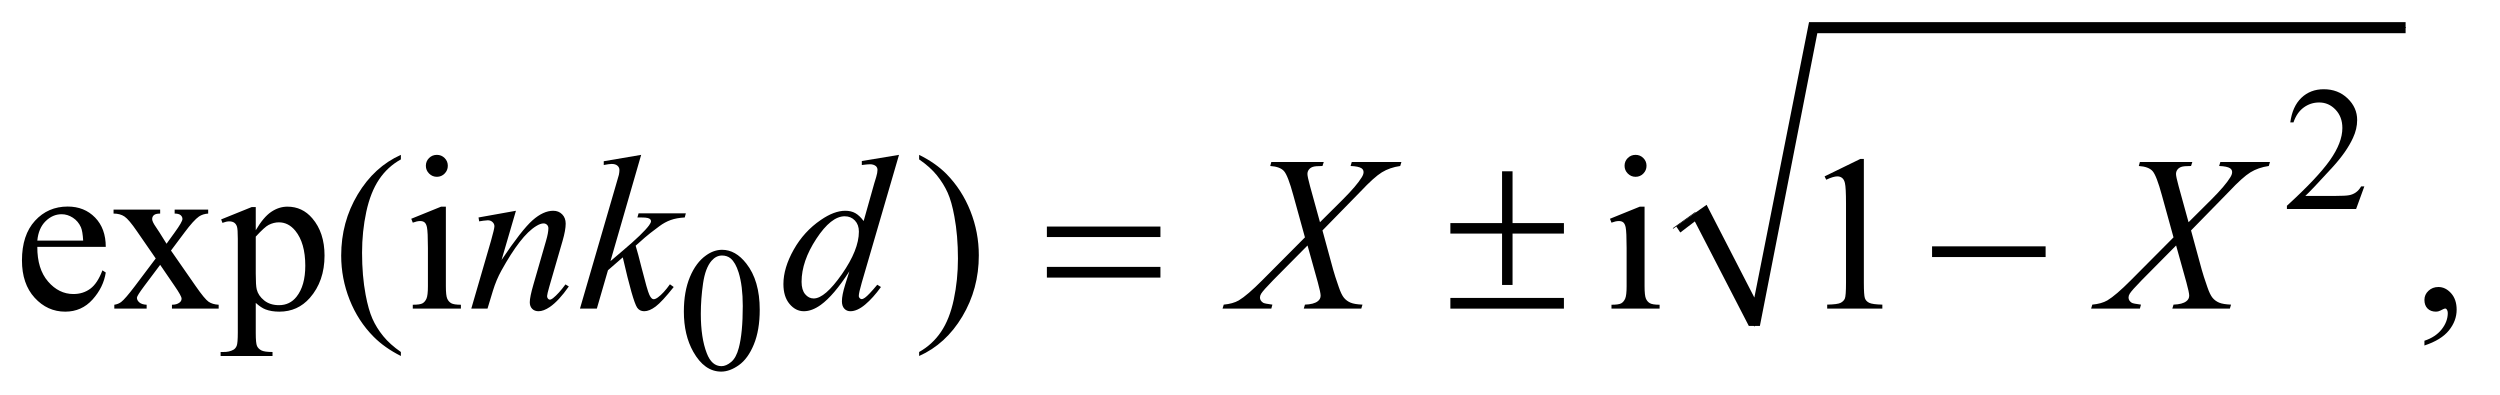
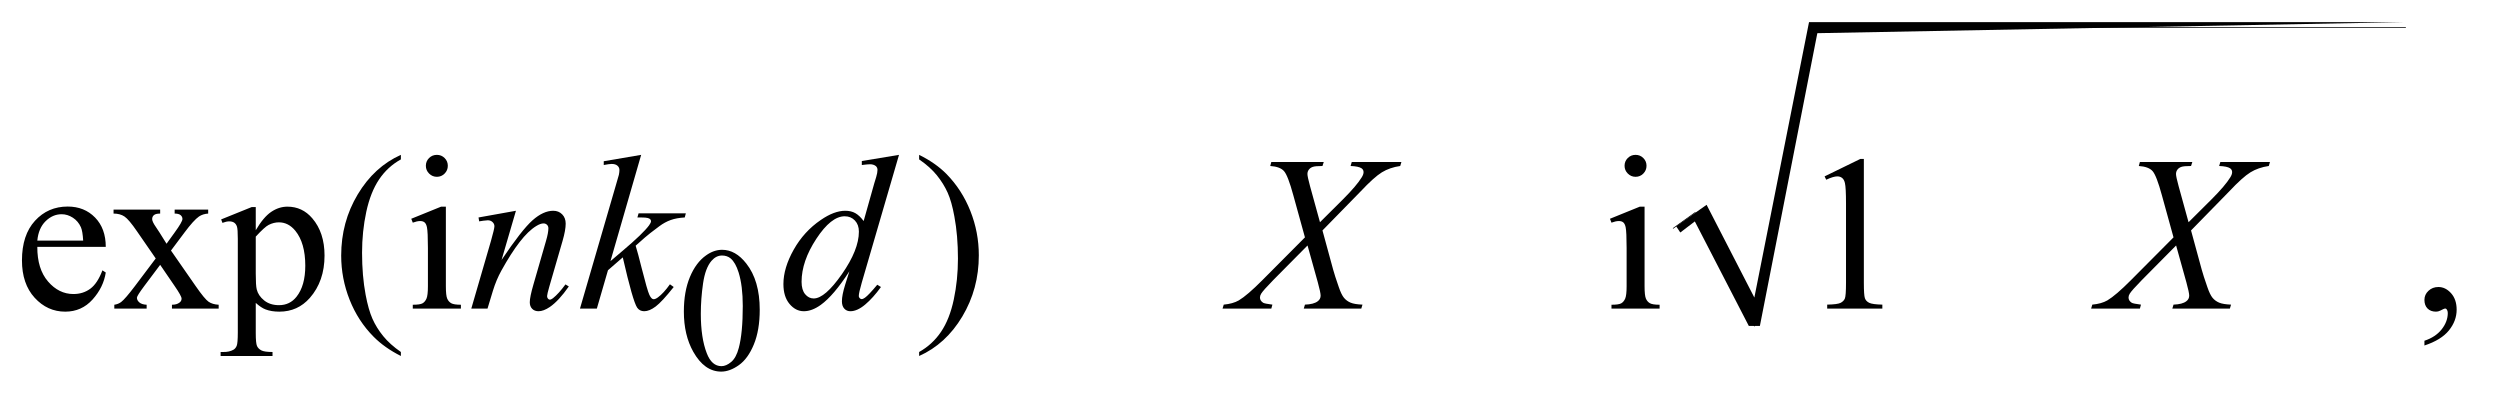
<svg xmlns="http://www.w3.org/2000/svg" stroke-dasharray="none" shape-rendering="auto" font-family="'Dialog'" text-rendering="auto" width="177" fill-opacity="1" color-interpolation="auto" color-rendering="auto" preserveAspectRatio="xMidYMid meet" font-size="12px" viewBox="0 0 177 28" fill="black" stroke="black" image-rendering="auto" stroke-miterlimit="10" stroke-linecap="square" stroke-linejoin="miter" font-style="normal" stroke-width="1" height="28" stroke-dashoffset="0" font-weight="normal" stroke-opacity="1">
  <defs id="genericDefs" />
  <g>
    <defs id="defs1">
      <clipPath clipPathUnits="userSpaceOnUse" id="clipPath1">
-         <path d="M1.062 1.059 L113.171 1.059 L113.171 18.815 L1.062 18.815 L1.062 1.059 Z" />
-       </clipPath>
+         </clipPath>
      <clipPath clipPathUnits="userSpaceOnUse" id="clipPath2">
        <path d="M33.926 33.949 L33.926 603.051 L3615.699 603.051 L3615.699 33.949 Z" />
      </clipPath>
    </defs>
    <g stroke-linecap="round" stroke-linejoin="round" transform="scale(1.576,1.576) translate(-1.062,-1.059) matrix(0.031,0,0,0.031,0,0)">
      <path fill="none" d="M2459 365 L2491 342" clip-path="url(#clipPath2)" />
    </g>
    <g stroke-linecap="round" stroke-linejoin="round" transform="matrix(0.049,0,0,0.049,-1.673,-1.669)">
      <path fill="none" d="M2491 342 L2569 505" clip-path="url(#clipPath2)" />
    </g>
    <g stroke-linecap="round" stroke-linejoin="round" transform="matrix(0.049,0,0,0.049,-1.673,-1.669)">
      <path fill="none" d="M2569 505 L2654 74" clip-path="url(#clipPath2)" />
    </g>
    <g stroke-linecap="round" stroke-linejoin="round" transform="matrix(0.049,0,0,0.049,-1.673,-1.669)">
      <path fill="none" d="M2654 74 L3510 74" clip-path="url(#clipPath2)" />
    </g>
    <g transform="matrix(0.049,0,0,0.049,-1.673,-1.669)">
-       <path d="M2456 361 L2500 330 L2569 464 L2648 66 L3510 66 L3510 82 L2660 82 L2577 505 L2561 505 L2483 354 L2462 370 Z" stroke="none" clip-path="url(#clipPath2)" />
+       <path d="M2456 361 L2500 330 L2569 464 L2648 66 L3510 66 L2660 82 L2577 505 L2561 505 L2483 354 L2462 370 Z" stroke="none" clip-path="url(#clipPath2)" />
    </g>
    <g transform="matrix(0.049,0,0,0.049,-1.673,-1.669)">
-       <path d="M3450.375 303.375 L3438.5 336 L3338.5 336 L3338.5 331.375 Q3382.625 291.125 3400.625 265.625 Q3418.625 240.125 3418.625 219 Q3418.625 202.875 3408.75 192.5 Q3398.875 182.125 3385.125 182.125 Q3372.625 182.125 3362.688 189.438 Q3352.75 196.75 3348 210.875 L3343.375 210.875 Q3346.5 187.75 3359.438 175.375 Q3372.375 163 3391.75 163 Q3412.375 163 3426.188 176.25 Q3440 189.5 3440 207.5 Q3440 220.375 3434 233.25 Q3424.75 253.5 3404 276.125 Q3372.875 310.125 3365.125 317.125 L3409.375 317.125 Q3422.875 317.125 3428.312 316.125 Q3433.75 315.125 3438.125 312.062 Q3442.5 309 3445.75 303.375 L3450.375 303.375 Z" stroke="none" clip-path="url(#clipPath2)" />
-     </g>
+       </g>
    <g transform="matrix(0.049,0,0,0.049,-1.673,-1.669)">
      <path d="M1022.25 484.25 Q1022.25 455.25 1031 434.312 Q1039.75 413.375 1054.25 403.125 Q1065.5 395 1077.5 395 Q1097 395 1112.5 414.875 Q1131.875 439.5 1131.875 481.625 Q1131.875 511.125 1123.375 531.75 Q1114.875 552.375 1101.688 561.688 Q1088.5 571 1076.25 571 Q1052 571 1035.875 542.375 Q1022.25 518.25 1022.25 484.25 ZM1046.75 487.375 Q1046.75 522.375 1055.375 544.5 Q1062.5 563.125 1076.625 563.125 Q1083.375 563.125 1090.625 557.062 Q1097.875 551 1101.625 536.75 Q1107.375 515.25 1107.375 476.125 Q1107.375 447.125 1101.375 427.75 Q1096.875 413.375 1089.75 407.375 Q1084.625 403.25 1077.375 403.25 Q1068.875 403.25 1062.25 410.875 Q1053.25 421.25 1050 443.5 Q1046.75 465.75 1046.75 487.375 Z" stroke="none" clip-path="url(#clipPath2)" />
    </g>
    <g transform="matrix(0.049,0,0,0.049,-1.673,-1.669)">
      <path d="M88.062 390.781 Q87.906 422.656 103.531 440.781 Q119.156 458.906 140.25 458.906 Q154.312 458.906 164.703 451.172 Q175.094 443.438 182.125 424.688 L186.969 427.812 Q183.688 449.219 167.906 466.797 Q152.125 484.375 128.375 484.375 Q102.594 484.375 84.234 464.297 Q65.875 444.219 65.875 410.312 Q65.875 373.594 84.703 353.047 Q103.531 332.5 131.969 332.5 Q156.031 332.5 171.5 348.359 Q186.969 364.219 186.969 390.781 L88.062 390.781 ZM88.062 381.719 L154.312 381.719 Q153.531 367.969 151.031 362.344 Q147.125 353.594 139.391 348.594 Q131.656 343.594 123.219 343.594 Q110.25 343.594 100.016 353.672 Q89.781 363.75 88.062 381.719 ZM198.219 336.875 L265.562 336.875 L265.562 342.656 Q259.156 342.656 256.578 344.844 Q254 347.031 254 350.625 Q254 354.375 259.469 362.188 Q261.188 364.688 264.625 370 L274.781 386.25 L286.5 370 Q297.75 354.531 297.75 350.469 Q297.75 347.188 295.094 344.922 Q292.438 342.656 286.5 342.656 L286.5 336.875 L334.938 336.875 L334.938 342.656 Q327.281 343.125 321.656 346.875 Q314 352.188 300.719 370 L281.188 396.094 L316.812 447.344 Q329.938 466.25 335.562 470.078 Q341.188 473.906 350.094 474.375 L350.094 480 L282.594 480 L282.594 474.375 Q289.625 474.375 293.531 471.25 Q296.5 469.062 296.5 465.469 Q296.5 461.875 286.5 447.344 L265.562 416.719 L242.594 447.344 Q231.969 461.562 231.969 464.219 Q231.969 467.969 235.484 471.016 Q239 474.062 246.031 474.375 L246.031 480 L199.312 480 L199.312 474.375 Q204.938 473.594 209.156 470.469 Q215.094 465.938 229.156 447.344 L259.156 407.5 L231.969 368.125 Q220.406 351.25 214.078 346.953 Q207.75 342.656 198.219 342.656 L198.219 336.875 ZM353.688 351.094 L397.75 333.281 L403.688 333.281 L403.688 366.719 Q414.781 347.812 425.953 340.234 Q437.125 332.656 449.469 332.656 Q471.031 332.656 485.406 349.531 Q503.062 370.156 503.062 403.281 Q503.062 440.312 481.812 464.531 Q464.312 484.375 437.75 484.375 Q426.188 484.375 417.75 481.094 Q411.5 478.75 403.688 471.719 L403.688 515.312 Q403.688 530 405.484 533.984 Q407.281 537.969 411.734 540.312 Q416.188 542.656 427.906 542.656 L427.906 548.438 L352.906 548.438 L352.906 542.656 L356.812 542.656 Q365.406 542.812 371.5 539.375 Q374.469 537.656 376.109 533.828 Q377.75 530 377.75 514.375 L377.75 379.062 Q377.75 365.156 376.5 361.406 Q375.25 357.656 372.516 355.781 Q369.781 353.906 365.094 353.906 Q361.344 353.906 355.562 356.094 L353.688 351.094 ZM403.688 375.938 L403.688 429.375 Q403.688 446.719 405.094 452.188 Q407.281 461.25 415.797 468.125 Q424.312 475 437.281 475 Q452.906 475 462.594 462.812 Q475.25 446.875 475.25 417.969 Q475.25 385.156 460.875 367.5 Q450.875 355.312 437.125 355.312 Q429.625 355.312 422.281 359.062 Q416.656 361.875 403.688 375.938 ZM613.375 542.656 L613.375 548.438 Q589.781 536.562 574 520.625 Q551.5 497.969 539.312 467.188 Q527.125 436.406 527.125 403.281 Q527.125 354.844 551.031 314.922 Q574.938 275 613.375 257.812 L613.375 264.375 Q594.156 275 581.812 293.438 Q569.469 311.875 563.375 340.156 Q557.281 368.438 557.281 399.219 Q557.281 432.656 562.438 460 Q566.5 481.562 572.281 494.609 Q578.062 507.656 587.828 519.688 Q597.594 531.719 613.375 542.656 ZM665.406 257.812 Q671.969 257.812 676.578 262.422 Q681.188 267.031 681.188 273.594 Q681.188 280.156 676.578 284.844 Q671.969 289.531 665.406 289.531 Q658.844 289.531 654.156 284.844 Q649.469 280.156 649.469 273.594 Q649.469 267.031 654.078 262.422 Q658.688 257.812 665.406 257.812 ZM678.375 332.656 L678.375 447.656 Q678.375 461.094 680.328 465.547 Q682.281 470 686.109 472.188 Q689.938 474.375 700.094 474.375 L700.094 480 L630.562 480 L630.562 474.375 Q641.031 474.375 644.625 472.344 Q648.219 470.312 650.328 465.625 Q652.438 460.938 652.438 447.656 L652.438 392.5 Q652.438 369.219 651.031 362.344 Q649.938 357.344 647.594 355.391 Q645.25 353.438 641.188 353.438 Q636.812 353.438 630.562 355.781 L628.375 350.156 L671.5 332.656 L678.375 332.656 ZM1362.188 264.375 L1362.188 257.812 Q1385.938 269.531 1401.719 285.469 Q1424.062 308.281 1436.25 338.984 Q1448.438 369.688 1448.438 402.969 Q1448.438 451.406 1424.609 491.328 Q1400.781 531.25 1362.188 548.438 L1362.188 542.656 Q1381.406 531.875 1393.828 513.516 Q1406.25 495.156 1412.266 466.797 Q1418.281 438.438 1418.281 407.656 Q1418.281 374.375 1413.125 346.875 Q1409.219 325.312 1403.359 312.344 Q1397.5 299.375 1387.812 287.344 Q1378.125 275.312 1362.188 264.375 ZM2397.406 257.812 Q2403.969 257.812 2408.578 262.422 Q2413.188 267.031 2413.188 273.594 Q2413.188 280.156 2408.578 284.844 Q2403.969 289.531 2397.406 289.531 Q2390.844 289.531 2386.156 284.844 Q2381.469 280.156 2381.469 273.594 Q2381.469 267.031 2386.078 262.422 Q2390.688 257.812 2397.406 257.812 ZM2410.375 332.656 L2410.375 447.656 Q2410.375 461.094 2412.328 465.547 Q2414.281 470 2418.109 472.188 Q2421.938 474.375 2432.094 474.375 L2432.094 480 L2362.562 480 L2362.562 474.375 Q2373.031 474.375 2376.625 472.344 Q2380.219 470.312 2382.328 465.625 Q2384.438 460.938 2384.438 447.656 L2384.438 392.5 Q2384.438 369.219 2383.031 362.344 Q2381.938 357.344 2379.594 355.391 Q2377.25 353.438 2373.188 353.438 Q2368.812 353.438 2362.562 355.781 L2360.375 350.156 L2403.5 332.656 L2410.375 332.656 ZM2670.5 288.906 L2722.062 263.75 L2727.219 263.75 L2727.219 442.656 Q2727.219 460.469 2728.703 464.844 Q2730.188 469.219 2734.875 471.562 Q2739.562 473.906 2753.938 474.219 L2753.938 480 L2674.25 480 L2674.25 474.219 Q2689.25 473.906 2693.625 471.641 Q2698 469.375 2699.719 465.547 Q2701.438 461.719 2701.438 442.656 L2701.438 328.281 Q2701.438 305.156 2699.875 298.594 Q2698.781 293.594 2695.891 291.25 Q2693 288.906 2688.938 288.906 Q2683.156 288.906 2672.844 293.75 L2670.5 288.906 ZM3537.188 533.281 L3537.188 526.406 Q3553.281 521.094 3562.109 509.922 Q3570.938 498.75 3570.938 486.25 Q3570.938 483.281 3569.531 481.25 Q3568.438 479.844 3567.344 479.844 Q3565.625 479.844 3559.844 482.969 Q3557.031 484.375 3553.906 484.375 Q3546.25 484.375 3541.719 479.844 Q3537.188 475.312 3537.188 467.344 Q3537.188 459.688 3543.047 454.219 Q3548.906 448.75 3557.344 448.75 Q3567.656 448.75 3575.703 457.734 Q3583.75 466.719 3583.75 481.562 Q3583.75 497.656 3572.578 511.484 Q3561.406 525.312 3537.188 533.281 Z" stroke="none" clip-path="url(#clipPath2)" />
    </g>
    <g transform="matrix(0.049,0,0,0.049,-1.673,-1.669)">
      <path d="M779.625 338.594 L758.844 409.688 Q788.062 366.094 803.609 352.344 Q819.156 338.594 833.531 338.594 Q841.344 338.594 846.422 343.75 Q851.5 348.906 851.5 357.188 Q851.5 366.562 846.969 382.188 L827.906 447.969 Q824.625 459.375 824.625 461.875 Q824.625 464.062 825.875 465.547 Q827.125 467.031 828.531 467.031 Q830.406 467.031 833.062 465 Q841.344 458.438 851.188 445 L856.031 447.969 Q841.5 468.75 828.531 477.656 Q819.469 483.75 812.281 483.75 Q806.5 483.75 803.062 480.234 Q799.625 476.719 799.625 470.781 Q799.625 463.281 804.938 445 L823.062 382.188 Q826.5 370.469 826.5 363.906 Q826.5 360.781 824.469 358.828 Q822.438 356.875 819.469 356.875 Q815.094 356.875 809 360.625 Q797.438 367.656 784.938 383.828 Q772.438 400 758.531 425.156 Q751.188 438.438 746.344 454.219 L738.531 480 L715.094 480 L743.531 382.188 Q748.531 364.531 748.531 360.938 Q748.531 357.5 745.797 354.922 Q743.062 352.344 739 352.344 Q737.125 352.344 732.438 352.969 L726.5 353.906 L725.562 348.281 L779.625 338.594 ZM960.562 257.812 L916.188 411.406 L934 396.25 Q963.219 371.562 971.969 359.688 Q974.781 355.781 974.781 353.75 Q974.781 352.344 973.844 351.094 Q972.906 349.844 970.172 349.062 Q967.438 348.281 960.562 348.281 L955.094 348.281 L956.812 342.344 L1025.094 342.344 L1023.531 348.281 Q1011.812 348.906 1003.297 351.953 Q994.781 355 986.812 360.938 Q971.031 372.656 966.031 377.188 L952.594 389.062 Q956.031 400.312 961.031 420.469 Q969.469 453.906 972.438 460.156 Q975.406 466.406 978.531 466.406 Q981.188 466.406 984.781 463.75 Q992.906 457.812 1002.125 444.844 L1007.594 448.75 Q990.562 470.156 981.5 476.953 Q972.438 483.75 964.938 483.75 Q958.375 483.75 954.781 478.594 Q948.531 469.375 934 405.938 L912.594 424.531 L896.5 480 L872.125 480 L924 301.719 L928.375 286.562 Q929.156 282.656 929.156 279.688 Q929.156 275.938 926.266 273.438 Q923.375 270.938 917.906 270.938 Q914.312 270.938 906.5 272.5 L906.5 267.031 L960.562 257.812 ZM1333.125 257.812 L1279.375 442.188 Q1275 457.188 1275 461.875 Q1275 463.438 1276.328 464.844 Q1277.656 466.25 1279.062 466.25 Q1281.094 466.25 1283.906 464.219 Q1289.219 460.469 1301.719 445.469 L1307.031 448.75 Q1295.781 464.375 1284.297 474.062 Q1272.812 483.75 1262.812 483.75 Q1257.5 483.75 1254.062 480 Q1250.625 476.25 1250.625 469.375 Q1250.625 460.469 1255.312 445.469 L1261.406 426.094 Q1238.75 461.094 1220.156 474.531 Q1207.344 483.75 1195.625 483.75 Q1183.75 483.75 1174.922 473.203 Q1166.094 462.656 1166.094 444.531 Q1166.094 421.25 1180.938 394.844 Q1195.781 368.438 1220.156 351.875 Q1239.375 338.594 1255.469 338.594 Q1263.906 338.594 1270 342.031 Q1276.094 345.469 1282.031 353.438 L1297.344 299.062 Q1299.062 293.281 1300.156 289.844 Q1302.031 283.594 1302.031 279.531 Q1302.031 276.25 1299.688 274.062 Q1296.406 271.406 1291.25 271.406 Q1287.656 271.406 1279.375 272.5 L1279.375 266.719 L1333.125 257.812 ZM1275.156 368.75 Q1275.156 358.75 1269.375 352.656 Q1263.594 346.562 1254.688 346.562 Q1235 346.562 1213.672 379.062 Q1192.344 411.562 1192.344 441.25 Q1192.344 452.969 1197.5 459.141 Q1202.656 465.312 1209.844 465.312 Q1226.094 465.312 1250.625 430.156 Q1275.156 395 1275.156 368.75 ZM1987.312 268.125 L2059.031 268.125 L2057.312 273.906 Q2042.156 276.094 2030.828 283.047 Q2019.5 290 1999.969 310.781 L1944.969 367.031 L1960.438 423.75 Q1962.625 431.875 1968.562 448.906 Q1972.312 459.844 1976.062 464.375 Q1979.812 468.906 1985.516 471.328 Q1991.219 473.75 2002.781 474.219 L2001.062 480 L1917.938 480 L1919.656 474.219 Q1932.469 473.75 1938.094 469.375 Q1942.312 466.25 1942.312 461.25 Q1942.312 456.875 1938.25 442.031 L1923.406 388.75 L1873.719 438.906 Q1859.188 453.75 1856.375 458.438 Q1854.656 461.25 1854.656 463.906 Q1854.656 468.594 1859.344 471.562 Q1861.531 472.812 1872.625 474.219 L1871.062 480 L1800.594 480 L1802.312 474.219 Q1815.594 472.969 1824.031 468.125 Q1836.375 460.781 1858.094 438.906 L1919.656 377.031 L1902.781 315.938 Q1895.125 287.812 1889.422 281.328 Q1883.719 274.844 1869.5 273.906 L1871.062 268.125 L1946.844 268.125 L1944.969 273.906 Q1934.5 273.906 1930.828 275.234 Q1927.156 276.562 1925.203 279.297 Q1923.25 282.031 1923.25 285.469 Q1923.25 289.219 1927 302.969 L1941.375 355.156 L1974.656 322.031 Q1994.344 302.344 2001.688 290.312 Q2004.344 286.094 2004.344 282.812 Q2004.344 279.219 2001.375 277.188 Q1997.156 274.375 1985.594 273.906 L1987.312 268.125 ZM3242.312 268.125 L3314.031 268.125 L3312.312 273.906 Q3297.156 276.094 3285.828 283.047 Q3274.5 290 3254.969 310.781 L3199.969 367.031 L3215.438 423.75 Q3217.625 431.875 3223.562 448.906 Q3227.312 459.844 3231.062 464.375 Q3234.812 468.906 3240.516 471.328 Q3246.219 473.75 3257.781 474.219 L3256.062 480 L3172.938 480 L3174.656 474.219 Q3187.469 473.75 3193.094 469.375 Q3197.312 466.25 3197.312 461.25 Q3197.312 456.875 3193.25 442.031 L3178.406 388.75 L3128.719 438.906 Q3114.188 453.75 3111.375 458.438 Q3109.656 461.25 3109.656 463.906 Q3109.656 468.594 3114.344 471.562 Q3116.531 472.812 3127.625 474.219 L3126.062 480 L3055.594 480 L3057.312 474.219 Q3070.594 472.969 3079.031 468.125 Q3091.375 460.781 3113.094 438.906 L3174.656 377.031 L3157.781 315.938 Q3150.125 287.812 3144.422 281.328 Q3138.719 274.844 3124.5 273.906 L3126.062 268.125 L3201.844 268.125 L3199.969 273.906 Q3189.5 273.906 3185.828 275.234 Q3182.156 276.562 3180.203 279.297 Q3178.25 282.031 3178.25 285.469 Q3178.25 289.219 3182 302.969 L3196.375 355.156 L3229.656 322.031 Q3249.344 302.344 3256.688 290.312 Q3259.344 286.094 3259.344 282.812 Q3259.344 279.219 3256.375 277.188 Q3252.156 274.375 3240.594 273.906 L3242.312 268.125 Z" stroke="none" clip-path="url(#clipPath2)" />
    </g>
    <g transform="matrix(0.049,0,0,0.049,-1.673,-1.669)">
-       <path d="M1546.781 361.406 L1710.844 361.406 L1710.844 376.562 L1546.781 376.562 L1546.781 361.406 ZM1546.781 419.688 L1710.844 419.688 L1710.844 435.156 L1546.781 435.156 L1546.781 419.688 ZM2204.469 281.562 L2219.625 281.562 L2219.625 356.406 L2293.844 356.406 L2293.844 371.562 L2219.625 371.562 L2219.625 445.781 L2204.469 445.781 L2204.469 371.562 L2129.781 371.562 L2129.781 356.406 L2204.469 356.406 L2204.469 281.562 ZM2129.781 464.531 L2293.844 464.531 L2293.844 480 L2129.781 480 L2129.781 464.531 ZM2825.781 390 L2989.844 390 L2989.844 405.469 L2825.781 405.469 L2825.781 390 Z" stroke="none" clip-path="url(#clipPath2)" />
-     </g>
+       </g>
  </g>
</svg>